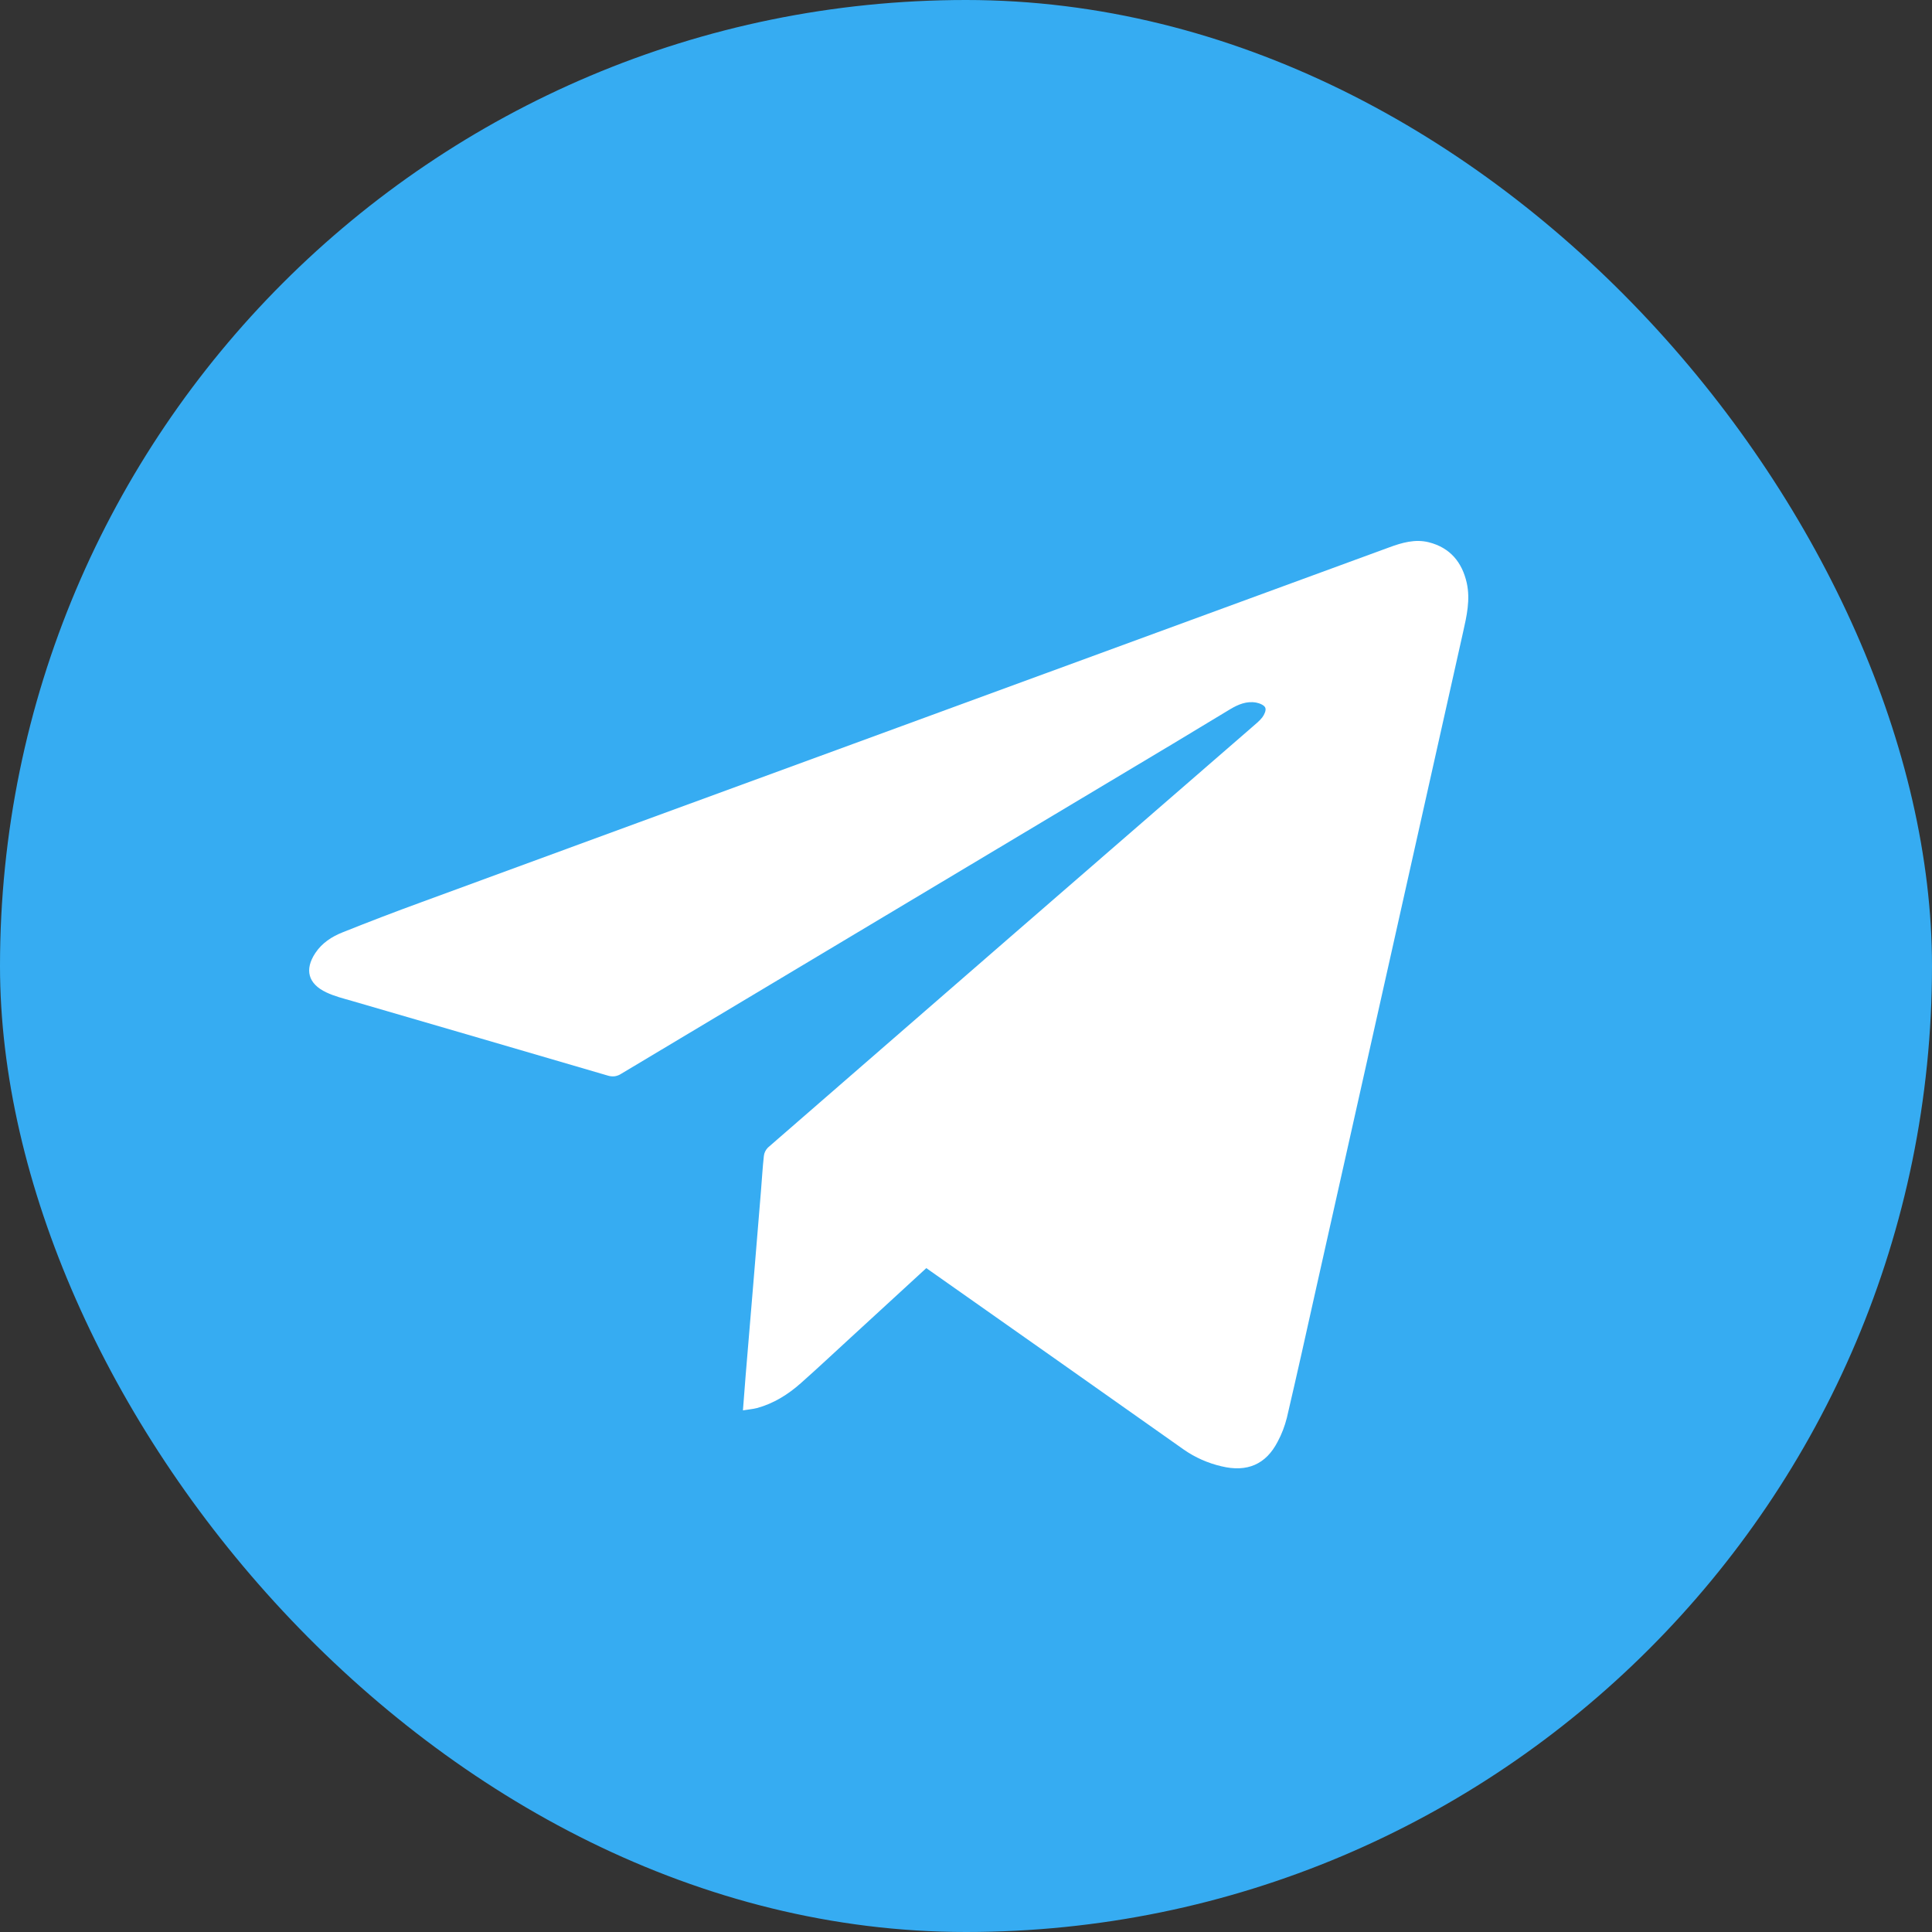
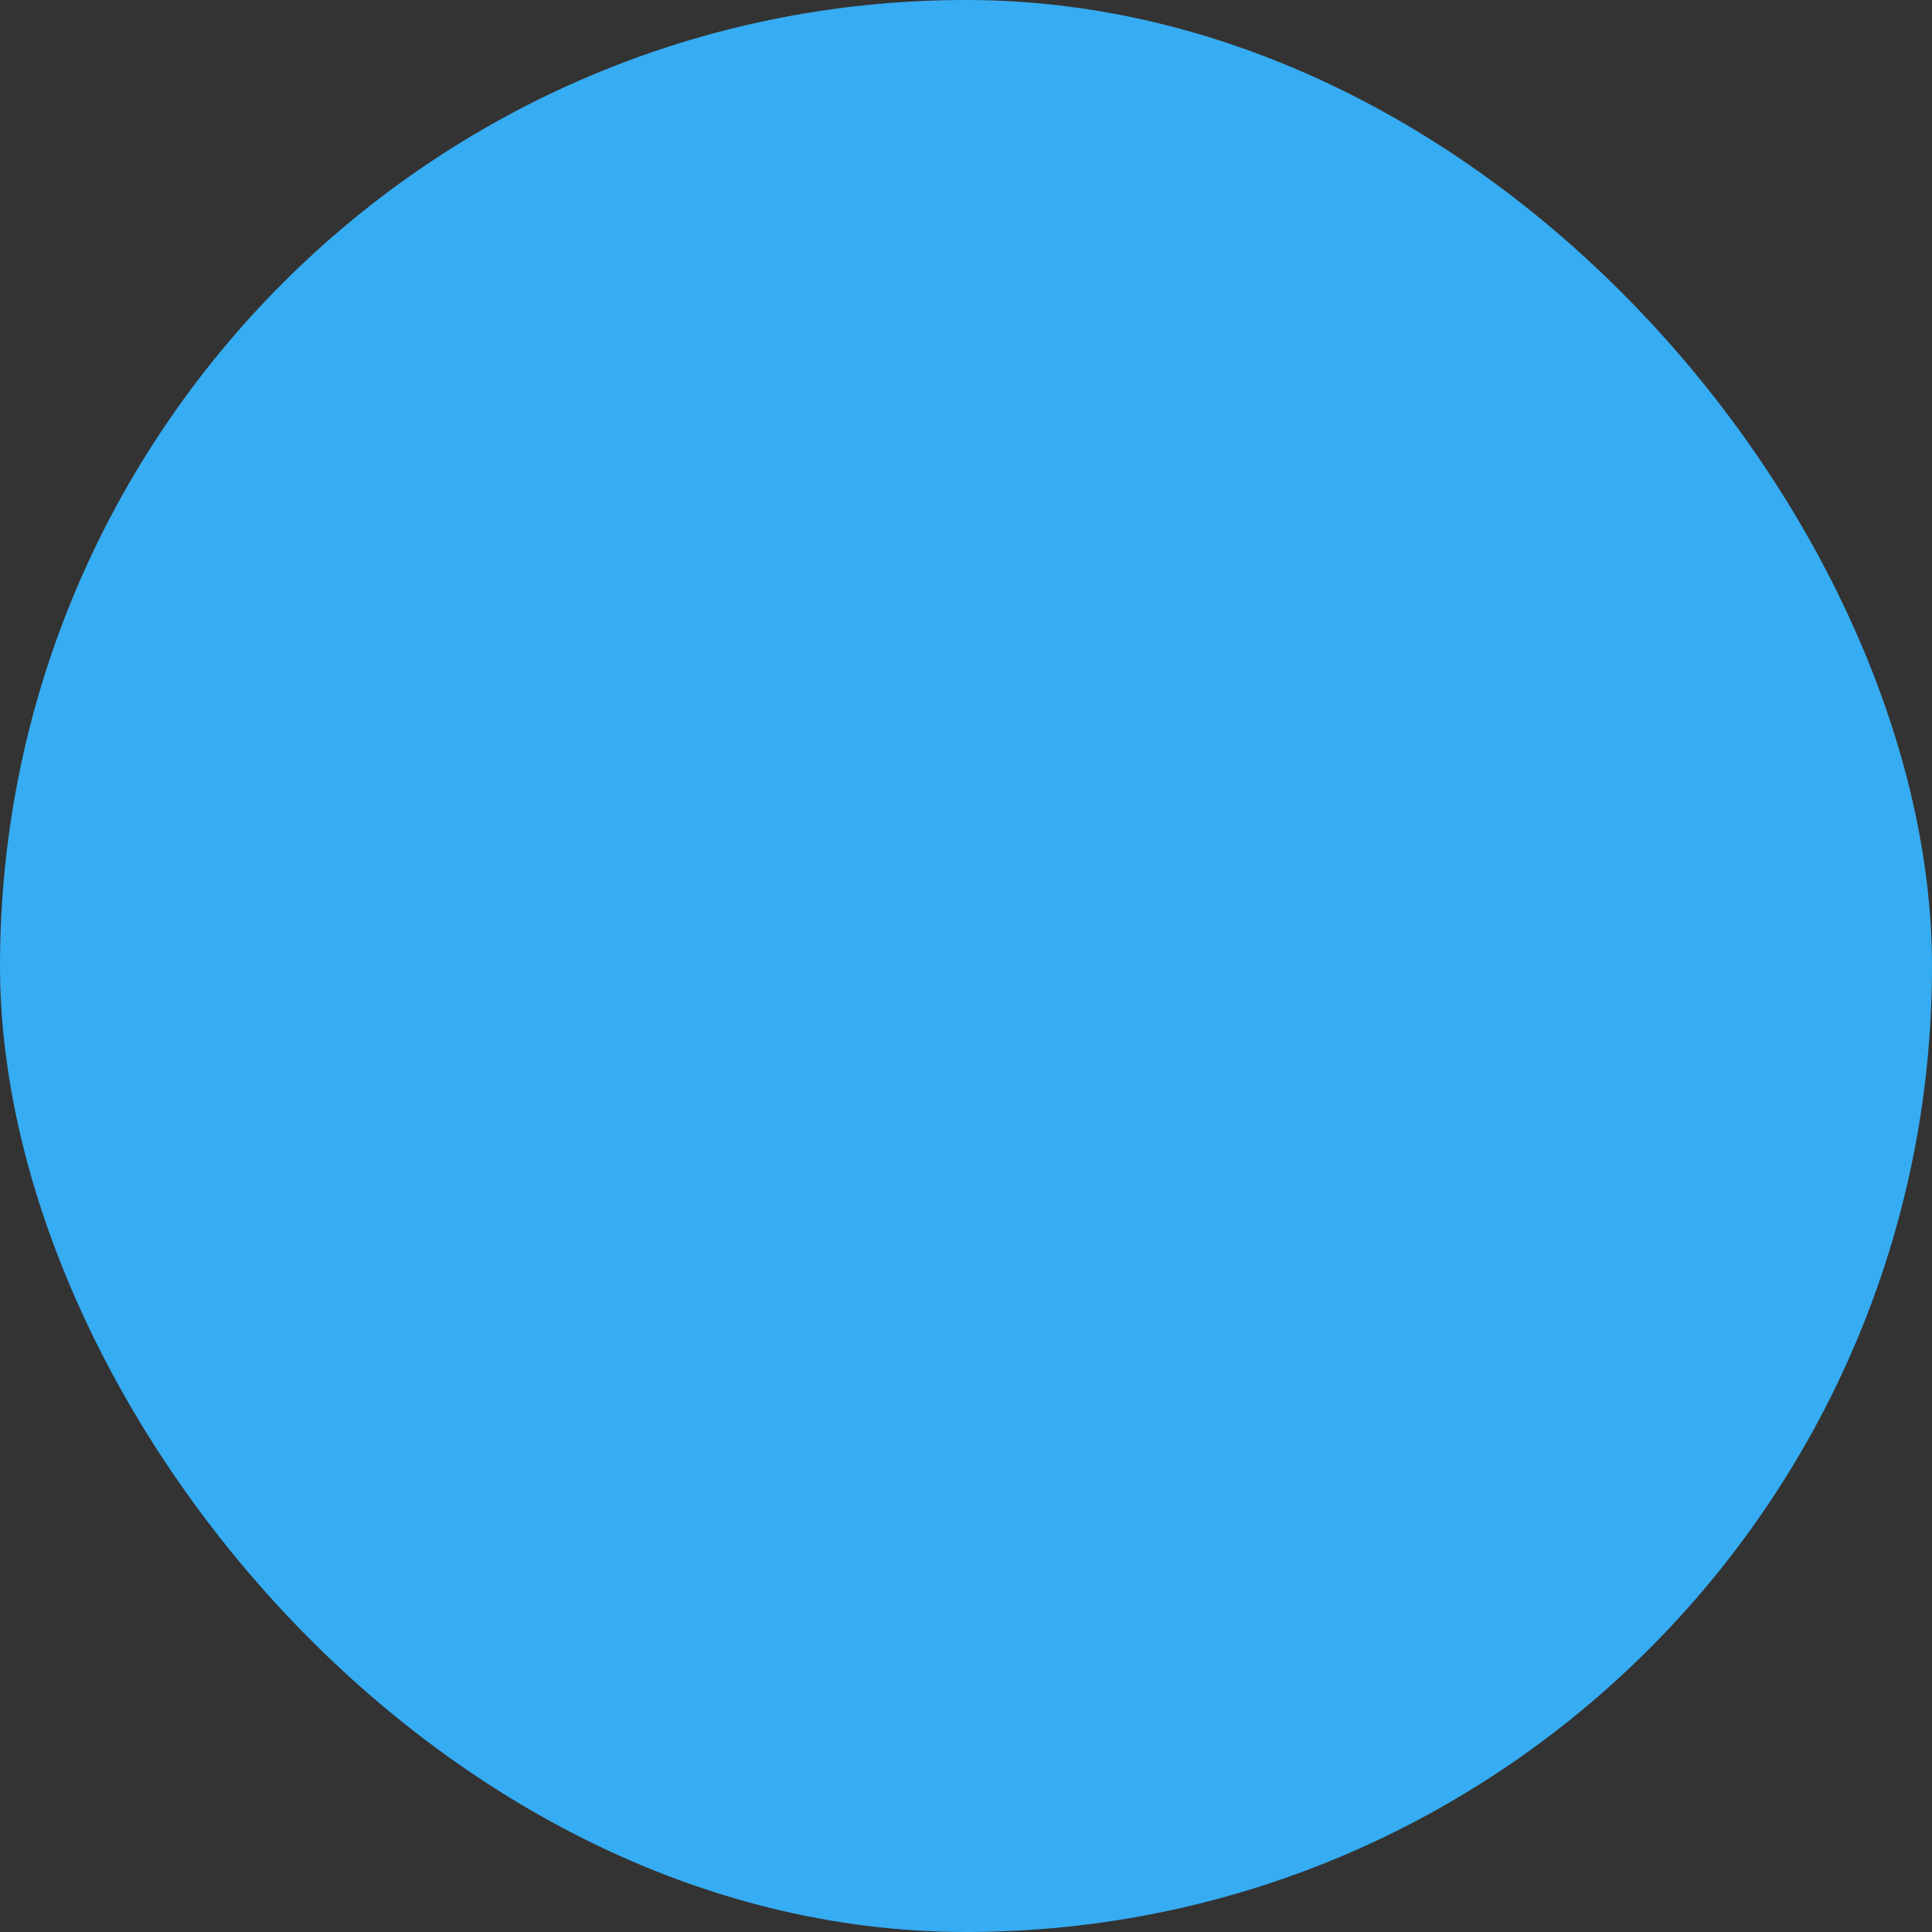
<svg xmlns="http://www.w3.org/2000/svg" width="24" height="24" viewBox="0 0 24 24" fill="none">
  <rect x="0" y="0" width="24" height="24" fill="#333333" stroke="none" />
  <rect width="24" height="24" rx="12" fill="#36ACF2" />
  <g clip-path="url(#clip0_246_2057)">
-     <path d="M11.507 15.753L10.56 16.623C10.356 16.81 10.154 17 9.946 17.184C9.79 17.322 9.613 17.434 9.405 17.491C9.351 17.505 9.294 17.509 9.229 17.52C9.241 17.366 9.252 17.225 9.263 17.083C9.295 16.704 9.326 16.325 9.358 15.945C9.39 15.561 9.421 15.178 9.453 14.794C9.465 14.649 9.473 14.504 9.489 14.36C9.493 14.321 9.511 14.285 9.539 14.256C11.541 12.515 13.545 10.774 15.55 9.036C15.595 8.996 15.645 8.958 15.681 8.911C15.706 8.878 15.731 8.823 15.718 8.792C15.706 8.76 15.648 8.736 15.606 8.728C15.486 8.706 15.381 8.751 15.282 8.81C15.046 8.951 14.812 9.095 14.576 9.236C12.289 10.604 10.002 11.972 7.715 13.34C7.691 13.356 7.663 13.366 7.635 13.37C7.606 13.373 7.577 13.37 7.549 13.361C6.492 13.051 5.434 12.743 4.376 12.435C4.268 12.404 4.155 12.376 4.054 12.328C3.826 12.221 3.781 12.044 3.917 11.839C3.999 11.715 4.121 11.635 4.258 11.581C4.583 11.451 4.909 11.326 5.238 11.206C7.027 10.549 8.816 9.893 10.606 9.238C12.824 8.425 15.042 7.612 17.259 6.799C17.416 6.741 17.58 6.694 17.748 6.736C18.018 6.804 18.163 6.989 18.22 7.239C18.267 7.448 18.22 7.653 18.174 7.857C17.878 9.176 17.583 10.494 17.289 11.812C16.976 13.211 16.663 14.609 16.349 16.006C16.23 16.542 16.111 17.077 15.986 17.612C15.96 17.715 15.922 17.816 15.871 17.91C15.726 18.191 15.492 18.292 15.174 18.215C15.005 18.176 14.845 18.105 14.705 18.007C13.66 17.269 12.615 16.532 11.568 15.796C11.55 15.783 11.531 15.77 11.507 15.753Z" fill="white" />
-   </g>
+     </g>
  <defs>
    <clipPath id="clip0_246_2057">
      <rect width="14.4" height="11.52" fill="white" transform="translate(3.84 6.72)" />
    </clipPath>
  </defs>
</svg>